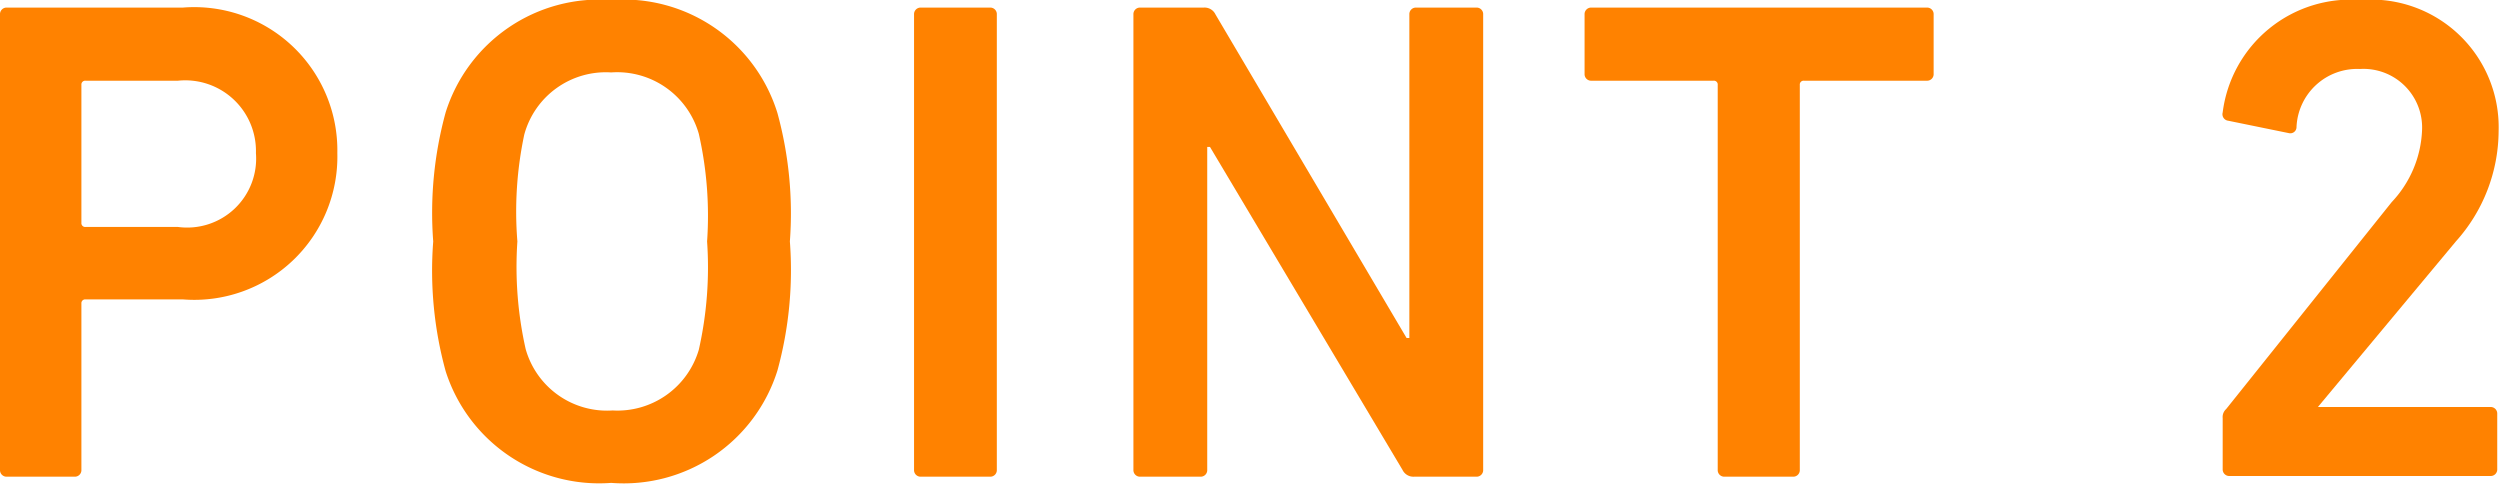
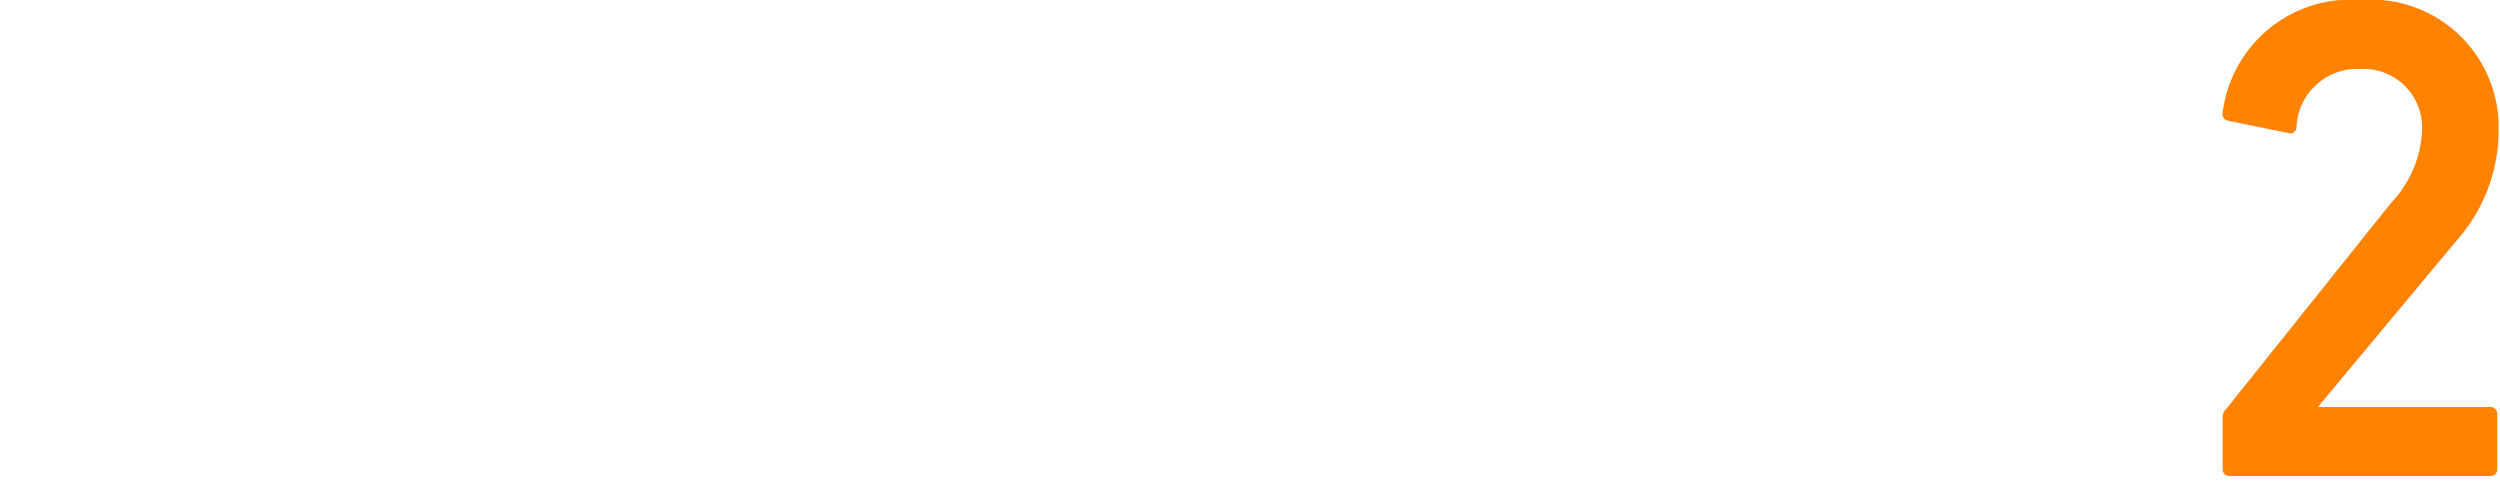
<svg xmlns="http://www.w3.org/2000/svg" viewBox="0 0 72.48 14.04">
  <defs>
    <style>.cls-1{fill:#ff8200;}</style>
  </defs>
  <g id="レイヤー_2" data-name="レイヤー 2">
    <g id="ベース">
-       <path class="cls-1" d="M.2,13.82a.19.19,0,0,1-.2-.2V.42A.19.19,0,0,1,.2.22H5.3A4.15,4.15,0,0,1,9.78,4.44,4.15,4.15,0,0,1,5.3,8.68H2.48a.11.11,0,0,0-.12.12v4.82a.19.19,0,0,1-.2.2ZM7.42,4.44a2.05,2.05,0,0,0-2.26-2.1H2.48a.11.11,0,0,0-.12.12v4a.11.11,0,0,0,.12.12H5.16A2,2,0,0,0,7.42,4.44Z" />
-       <path class="cls-1" d="M12.92,10.76A11,11,0,0,1,12.56,7a11,11,0,0,1,.36-3.74A4.67,4.67,0,0,1,17.72,0a4.67,4.67,0,0,1,4.82,3.28A11,11,0,0,1,22.9,7a11,11,0,0,1-.36,3.74A4.67,4.67,0,0,1,17.72,14,4.67,4.67,0,0,1,12.92,10.76Zm7.34-.62A10.85,10.85,0,0,0,20.5,7a10.75,10.75,0,0,0-.24-3.12,2.46,2.46,0,0,0-2.54-1.78A2.45,2.45,0,0,0,15.2,3.9,10.75,10.75,0,0,0,15,7a10.85,10.85,0,0,0,.24,3.12,2.45,2.45,0,0,0,2.52,1.78A2.46,2.46,0,0,0,20.26,10.14Z" />
-       <path class="cls-1" d="M26.5.42a.19.19,0,0,1,.2-.2h2a.19.19,0,0,1,.2.2v13.2a.19.19,0,0,1-.2.2h-2a.19.19,0,0,1-.2-.2Z" />
-       <path class="cls-1" d="M32.86.42a.19.19,0,0,1,.2-.2H34.9a.35.35,0,0,1,.34.2L40.78,9.8h.08V.42a.19.19,0,0,1,.2-.2H42.8a.19.19,0,0,1,.2.2v13.2a.19.19,0,0,1-.2.2H41a.35.35,0,0,1-.34-.2L35.08,4.26H35v9.36a.19.19,0,0,1-.2.2H33.06a.19.19,0,0,1-.2-.2Z" />
-       <path class="cls-1" d="M50,13.82a.19.19,0,0,1-.2-.2V2.46a.11.11,0,0,0-.12-.12H46.14a.19.19,0,0,1-.2-.2V.42a.19.19,0,0,1,.2-.2h9.72a.19.19,0,0,1,.2.2V2.14a.19.19,0,0,1-.2.2H52.3a.11.11,0,0,0-.12.12V13.62a.19.19,0,0,1-.2.2Z" />
      <path class="cls-1" d="M64.44,12.12a.31.31,0,0,1,.1-.26l4.8-6a3.22,3.22,0,0,0,.88-2.08A1.7,1.7,0,0,0,68.42,2a1.76,1.76,0,0,0-1.84,1.7.18.18,0,0,1-.22.16L64.6,3.5a.19.19,0,0,1-.16-.24,3.74,3.74,0,0,1,4-3.26,3.7,3.7,0,0,1,4,3.8A4.82,4.82,0,0,1,71.2,7l-4,4.8v0h5a.19.19,0,0,1,.2.2v1.6a.19.19,0,0,1-.2.2H64.64a.19.19,0,0,1-.2-.2Z" />
    </g>
  </g>
</svg>